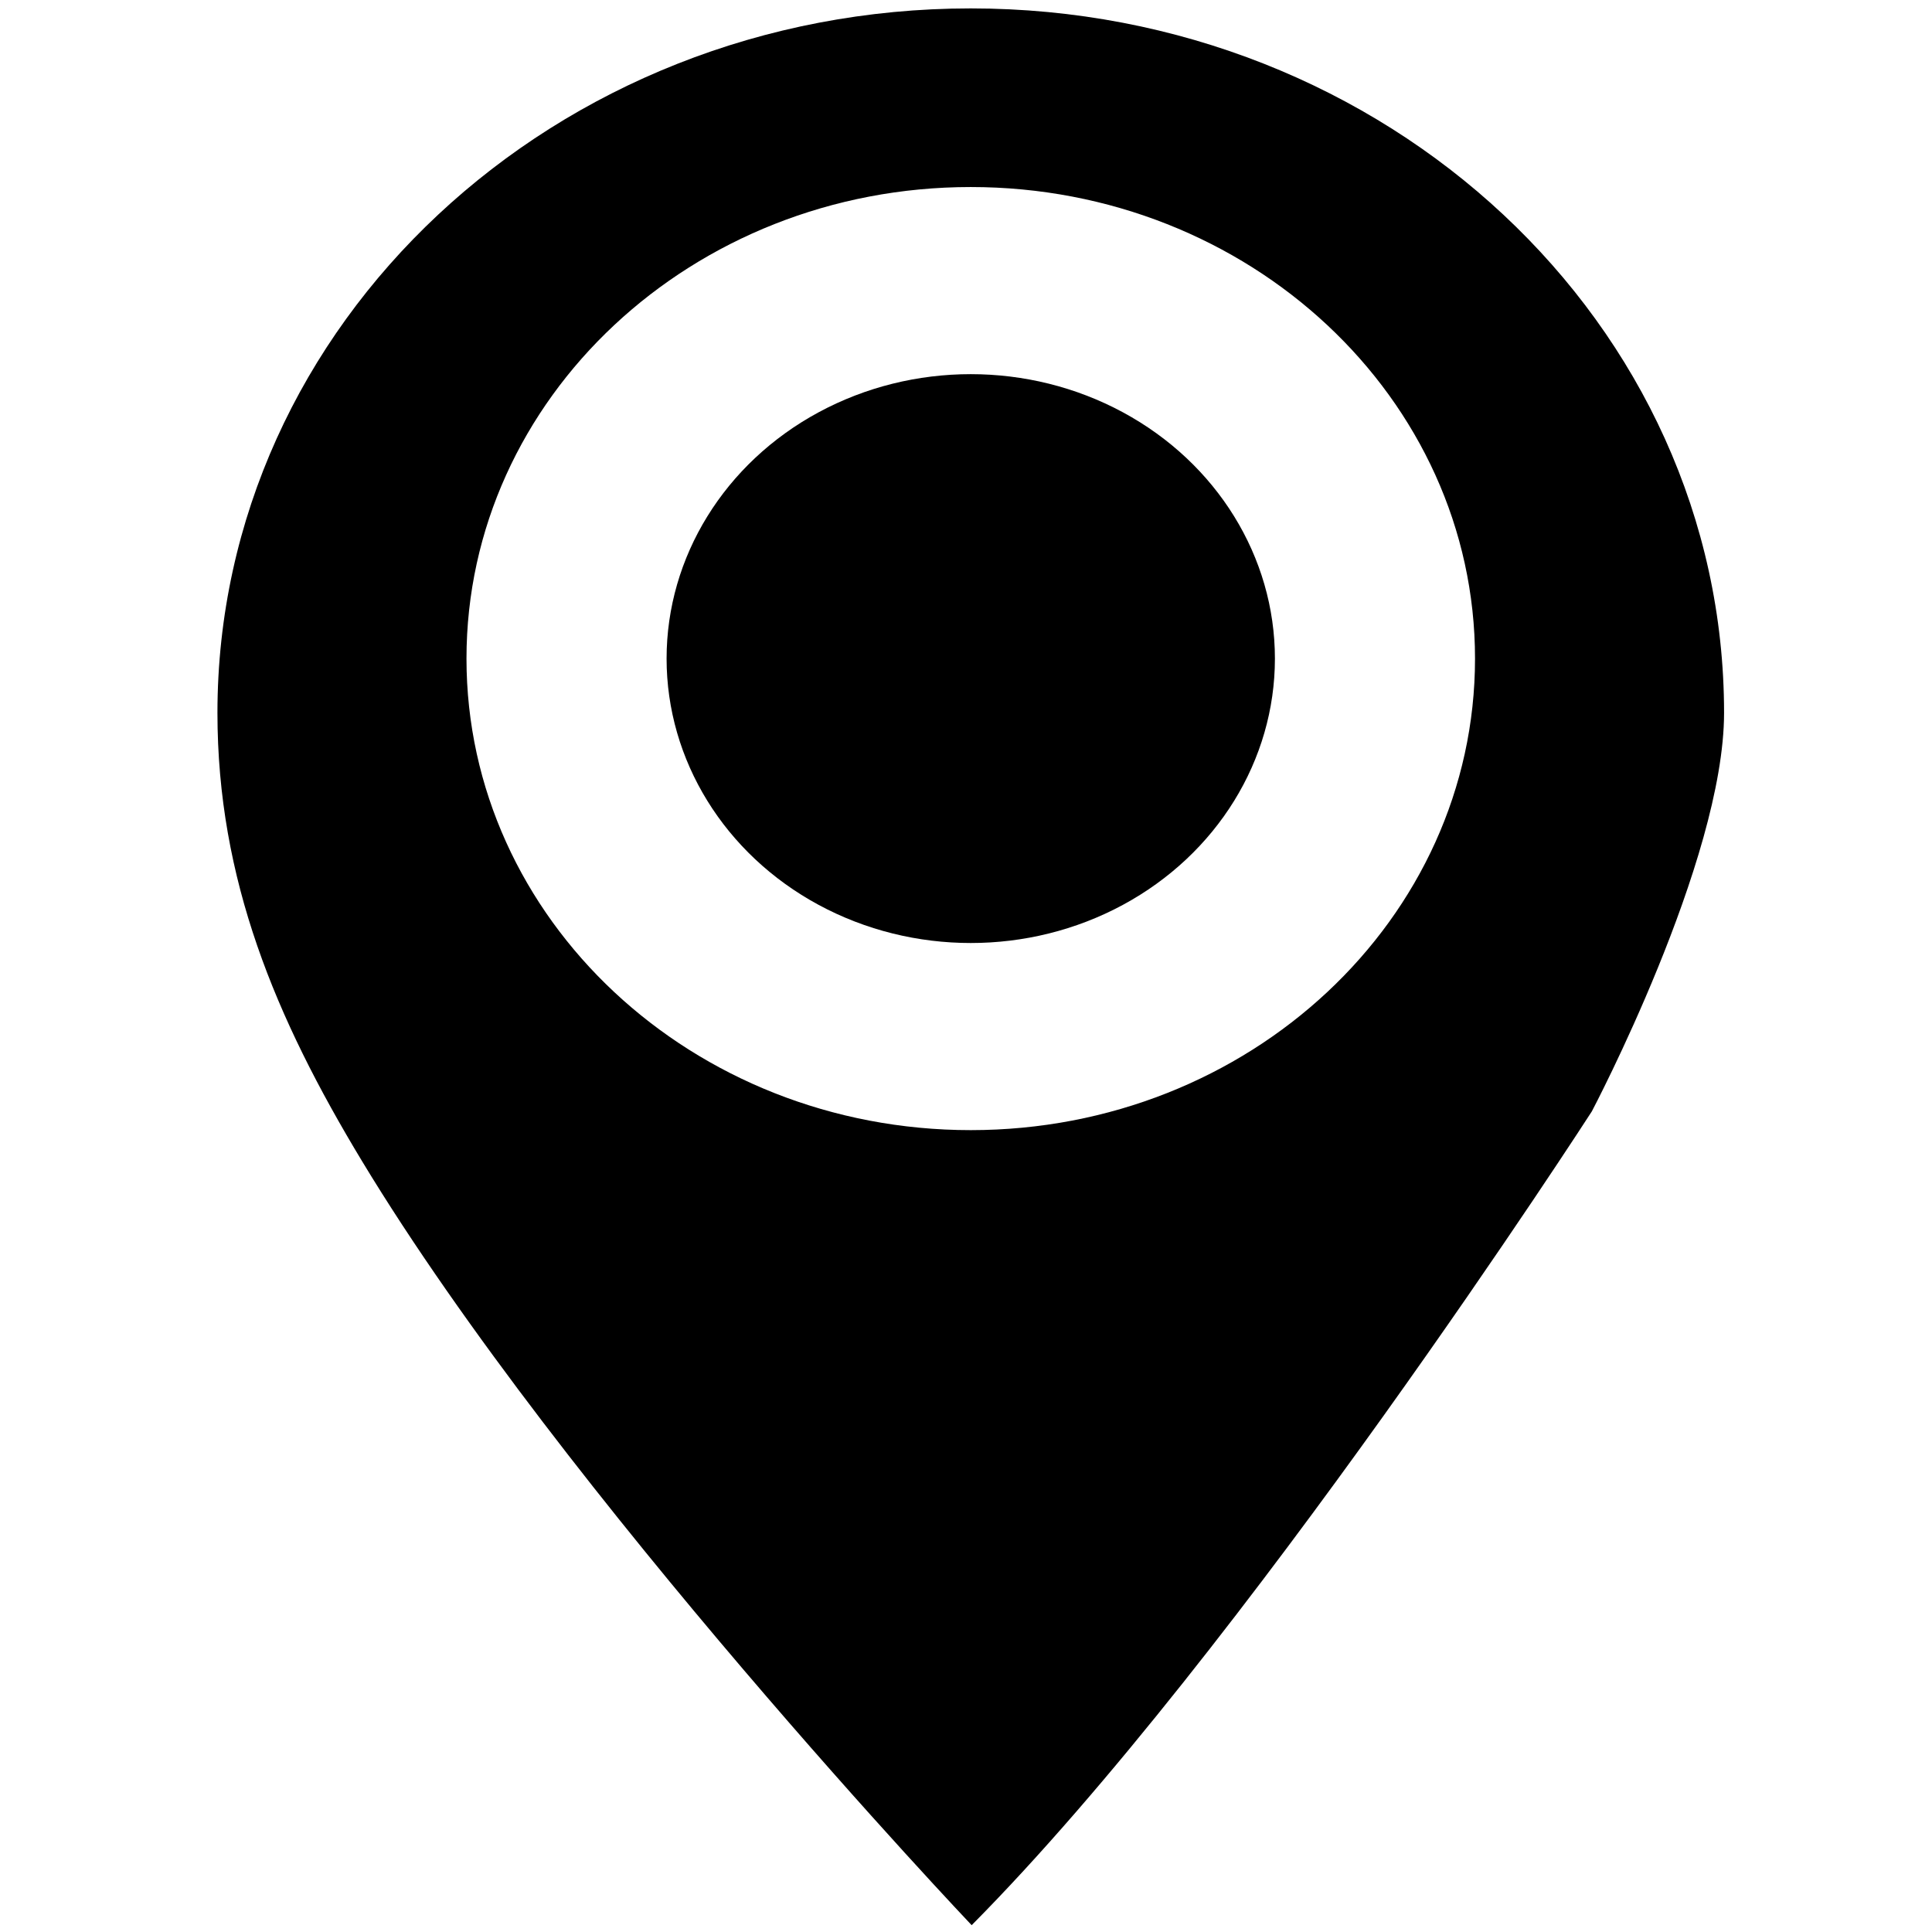
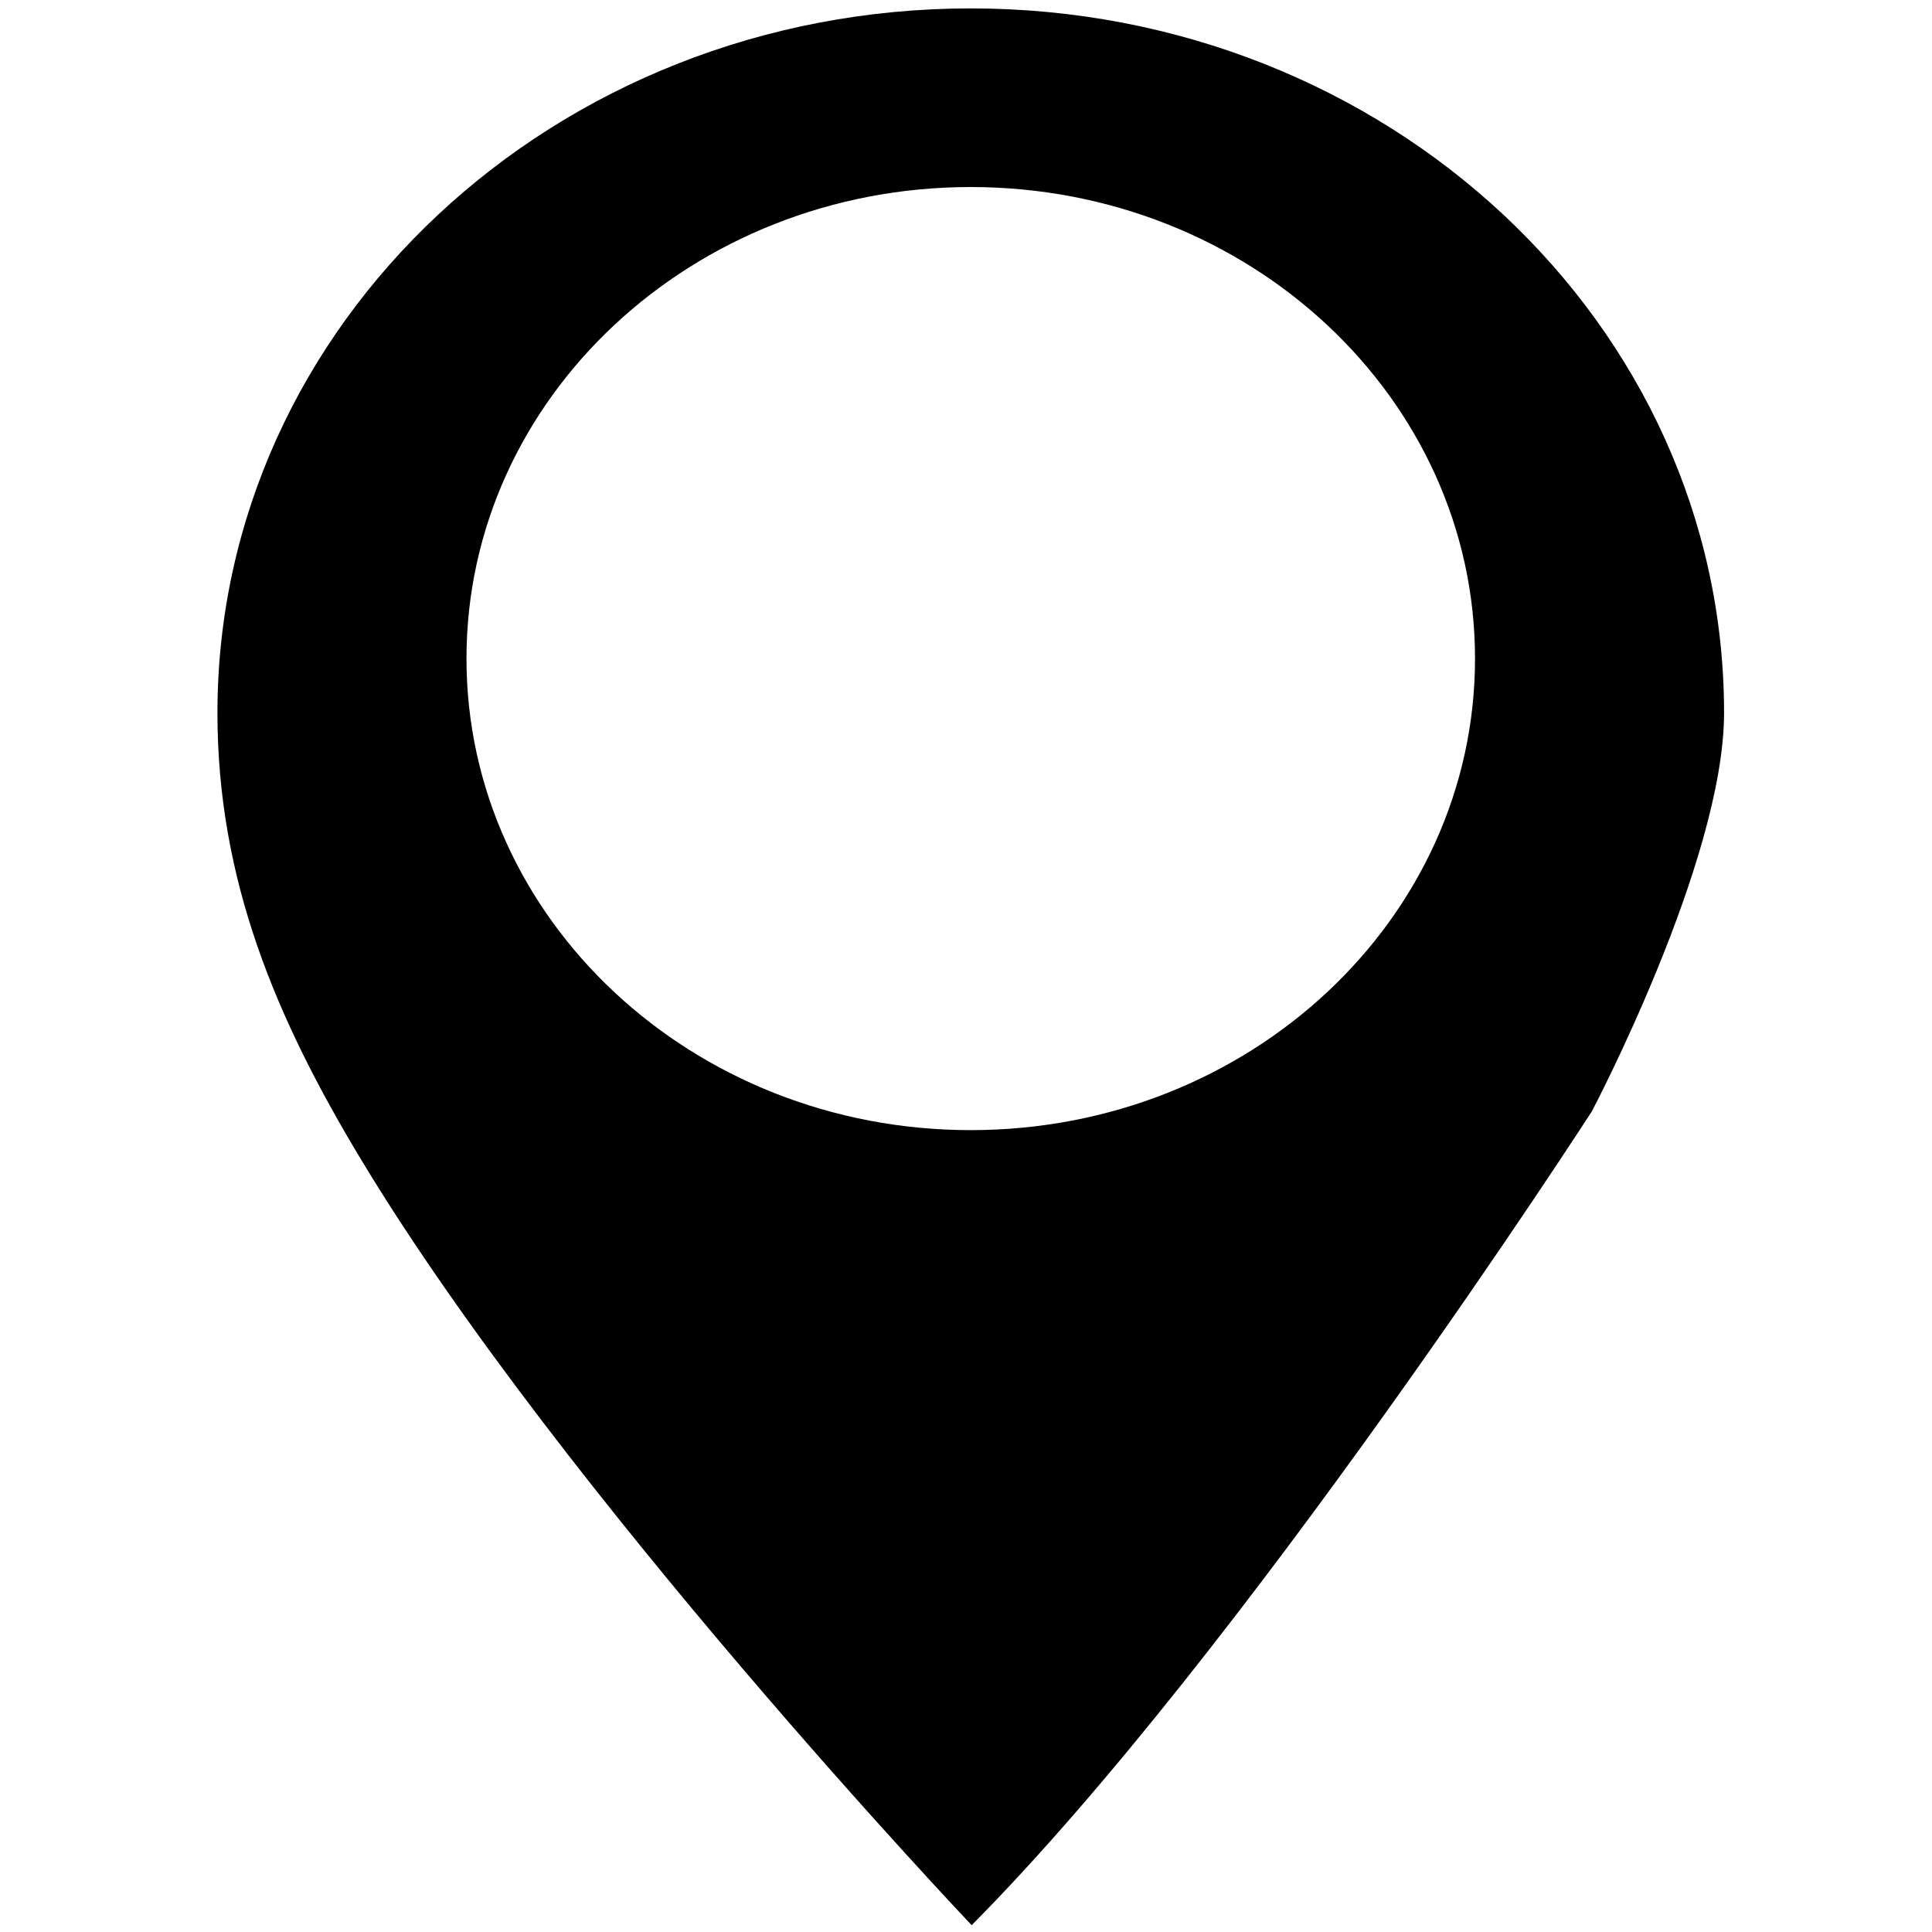
<svg xmlns="http://www.w3.org/2000/svg" width="240" height="240">
  <title>map</title>
  <g>
    <title>Layer 1</title>
    <g id="svg_8">
      <g id="svg_5" transform="matrix(0.524, 0, 0, 0.49, 79.167, -140.958)">
        <path fill="#000000" d="m79.052,289.8c-98.628,0 -178.585,79.955 -178.585,178.585c0,42.256 13.724,77.289 34.268,113.638c48.065,85.042 144.533,193.714 144.533,193.714c64.417,-69.391 147.02,-206.308 147.02,-206.308s31.351,-63.531 31.351,-101.044c-0.002,-98.63 -79.958,-178.585 -178.587,-178.585l0,0zm0,284.378c-66.021,0 -119.546,-53.523 -119.546,-119.546s53.525,-119.546 119.546,-119.546s119.546,53.522 119.546,119.546s-53.525,119.546 -119.546,119.546z" id="svg_6" />
-         <circle fill="#000000" cx="79.052" cy="454.632" r="72.107" id="svg_7" />
      </g>
    </g>
  </g>
</svg>